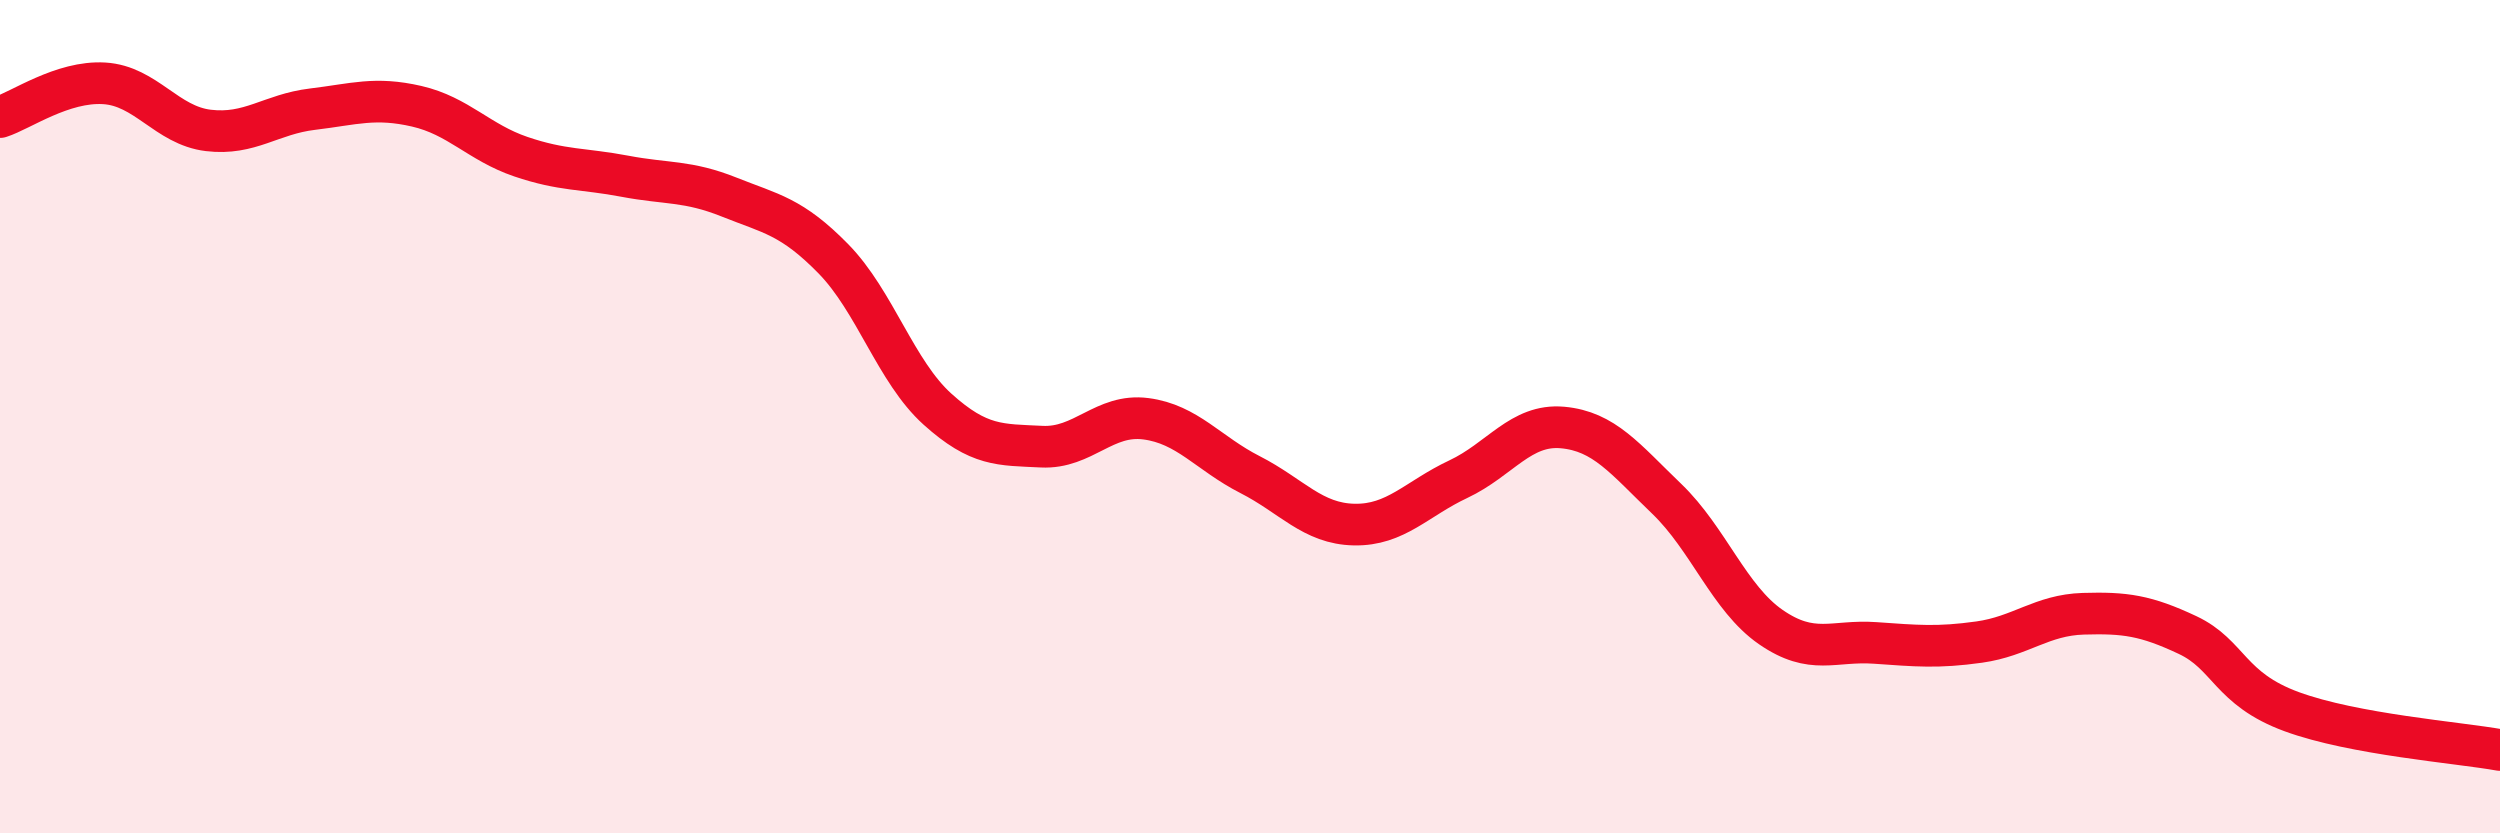
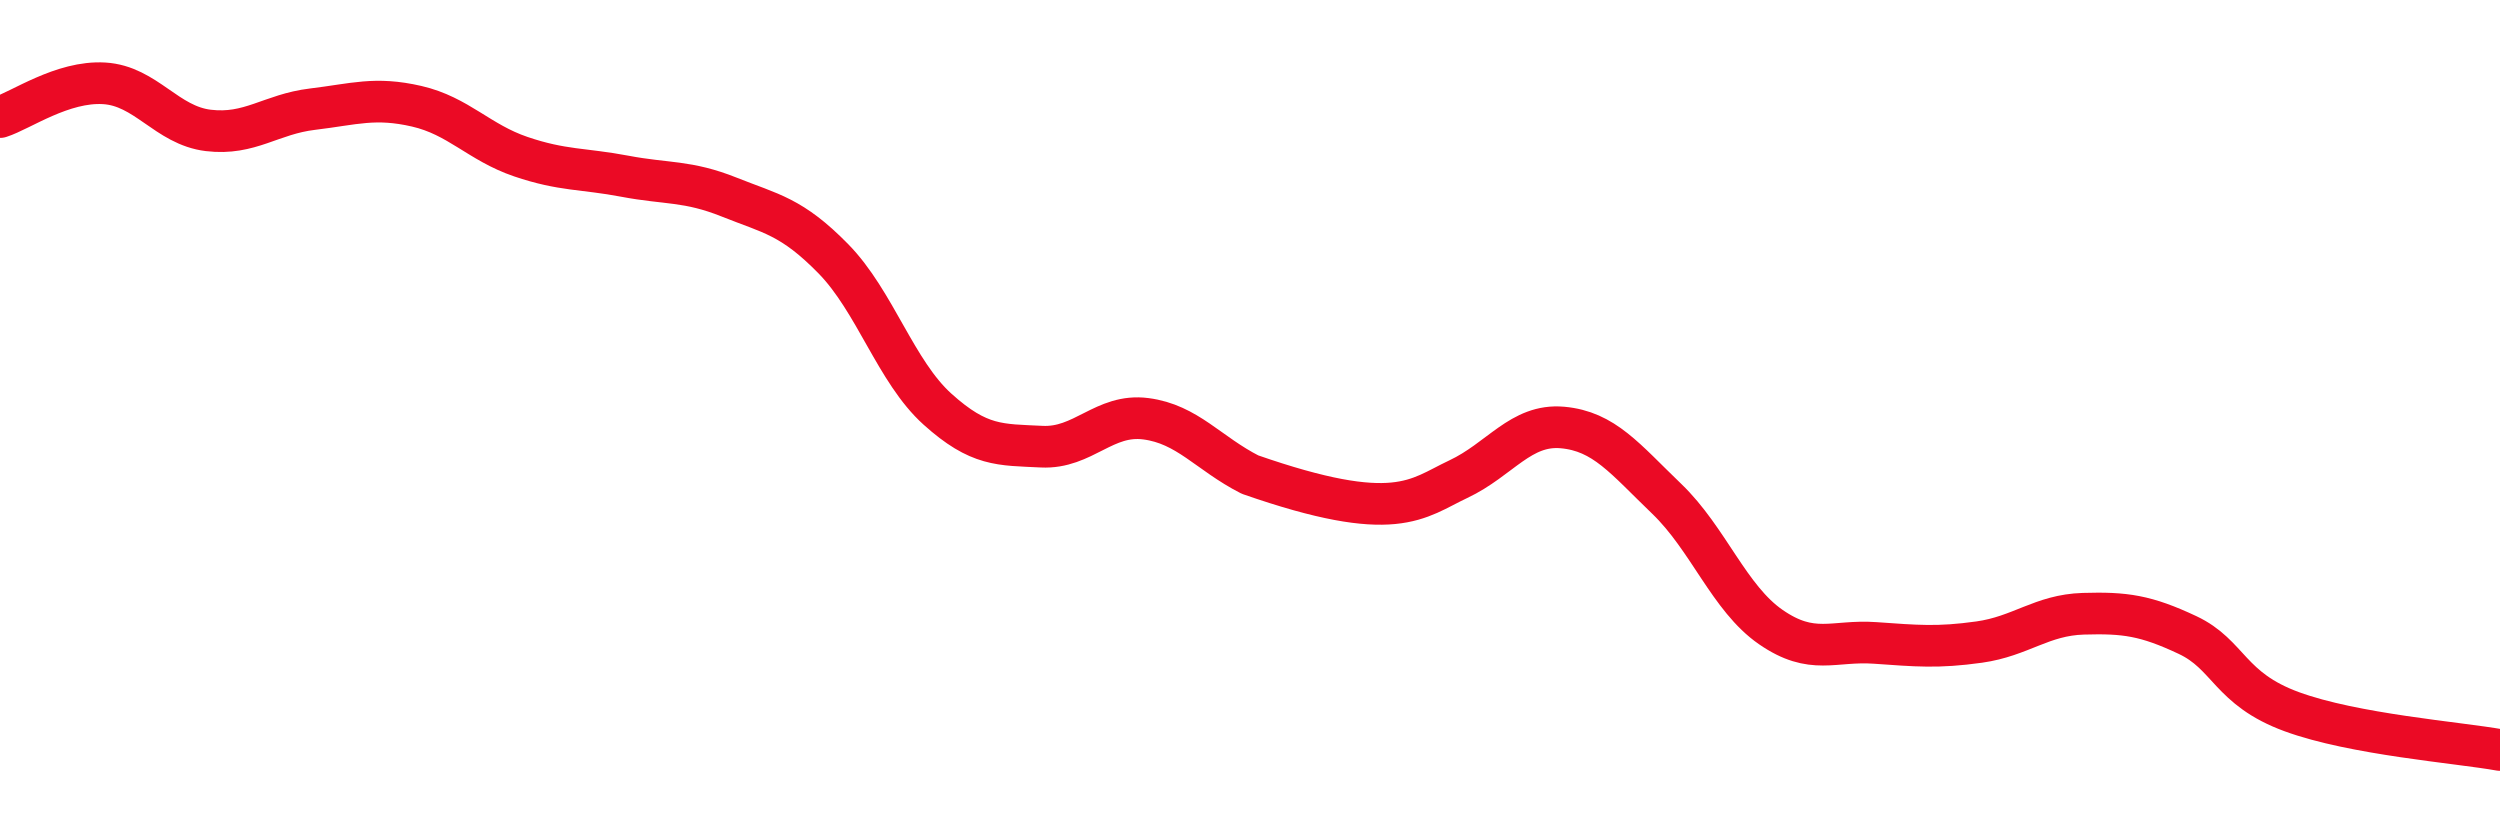
<svg xmlns="http://www.w3.org/2000/svg" width="60" height="20" viewBox="0 0 60 20">
-   <path d="M 0,2.81 C 0.5,2.65 1.5,1.94 2.5,2 C 3.5,2.06 4,3.01 5,3.13 C 6,3.25 6.5,2.74 7.5,2.62 C 8.5,2.5 9,2.32 10,2.55 C 11,2.78 11.5,3.42 12.5,3.76 C 13.5,4.1 14,4.04 15,4.23 C 16,4.42 16.5,4.33 17.5,4.73 C 18.5,5.13 19,5.19 20,6.21 C 21,7.23 21.5,8.92 22.5,9.82 C 23.5,10.72 24,10.67 25,10.72 C 26,10.77 26.5,9.92 27.5,10.05 C 28.5,10.18 29,10.88 30,11.39 C 31,11.9 31.5,12.57 32.5,12.59 C 33.5,12.61 34,11.97 35,11.5 C 36,11.03 36.5,10.17 37.5,10.26 C 38.5,10.35 39,11.01 40,11.97 C 41,12.93 41.5,14.36 42.5,15.05 C 43.5,15.74 44,15.36 45,15.43 C 46,15.5 46.5,15.55 47.5,15.41 C 48.5,15.27 49,14.76 50,14.73 C 51,14.7 51.5,14.77 52.5,15.24 C 53.5,15.71 53.5,16.53 55,17.08 C 56.5,17.63 59,17.82 60,18L60 20L0 20Z" fill="#EB0A25" opacity="0.1" stroke-linecap="round" stroke-linejoin="round" />
-   <path d="M 0,2.81 C 0.5,2.65 1.5,1.94 2.5,2 C 3.5,2.06 4,3.01 5,3.13 C 6,3.25 6.5,2.74 7.5,2.62 C 8.5,2.5 9,2.32 10,2.55 C 11,2.78 11.5,3.42 12.5,3.76 C 13.5,4.1 14,4.04 15,4.23 C 16,4.42 16.5,4.33 17.5,4.73 C 18.5,5.13 19,5.19 20,6.21 C 21,7.23 21.5,8.92 22.5,9.82 C 23.5,10.72 24,10.67 25,10.72 C 26,10.77 26.5,9.92 27.5,10.05 C 28.5,10.18 29,10.88 30,11.39 C 31,11.9 31.5,12.57 32.5,12.59 C 33.5,12.61 34,11.97 35,11.5 C 36,11.03 36.5,10.17 37.5,10.26 C 38.5,10.35 39,11.01 40,11.97 C 41,12.93 41.5,14.36 42.5,15.05 C 43.5,15.74 44,15.36 45,15.43 C 46,15.5 46.5,15.55 47.5,15.41 C 48.5,15.27 49,14.76 50,14.73 C 51,14.7 51.5,14.77 52.5,15.24 C 53.5,15.71 53.5,16.53 55,17.08 C 56.5,17.63 59,17.82 60,18" stroke="#EB0A25" stroke-width="1" fill="none" stroke-linecap="round" stroke-linejoin="round" />
+   <path d="M 0,2.81 C 0.5,2.65 1.5,1.94 2.5,2 C 3.5,2.06 4,3.01 5,3.13 C 6,3.25 6.5,2.74 7.5,2.62 C 8.5,2.5 9,2.32 10,2.55 C 11,2.78 11.5,3.42 12.5,3.76 C 13.5,4.1 14,4.04 15,4.23 C 16,4.42 16.5,4.33 17.5,4.73 C 18.5,5.13 19,5.19 20,6.21 C 21,7.23 21.5,8.92 22.5,9.82 C 23.5,10.72 24,10.67 25,10.72 C 26,10.77 26.5,9.92 27.5,10.05 C 28.5,10.18 29,10.88 30,11.39 C 33.5,12.61 34,11.97 35,11.5 C 36,11.03 36.5,10.17 37.5,10.26 C 38.5,10.35 39,11.01 40,11.97 C 41,12.93 41.5,14.36 42.5,15.05 C 43.5,15.74 44,15.36 45,15.43 C 46,15.5 46.5,15.55 47.5,15.41 C 48.5,15.27 49,14.76 50,14.73 C 51,14.7 51.5,14.77 52.5,15.24 C 53.5,15.71 53.5,16.53 55,17.08 C 56.5,17.63 59,17.82 60,18" stroke="#EB0A25" stroke-width="1" fill="none" stroke-linecap="round" stroke-linejoin="round" />
</svg>